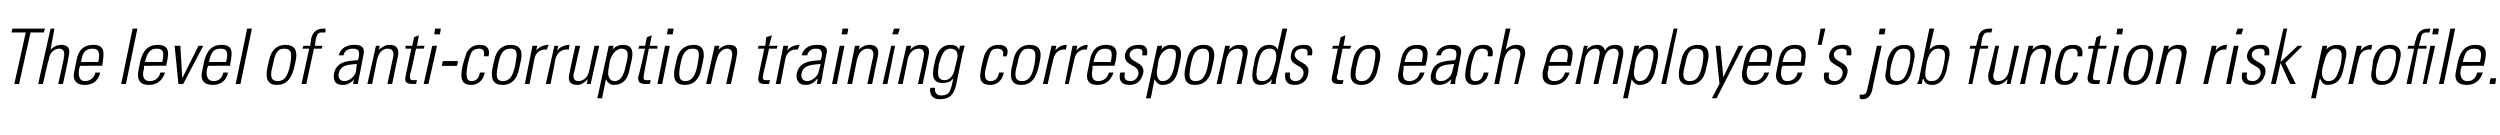
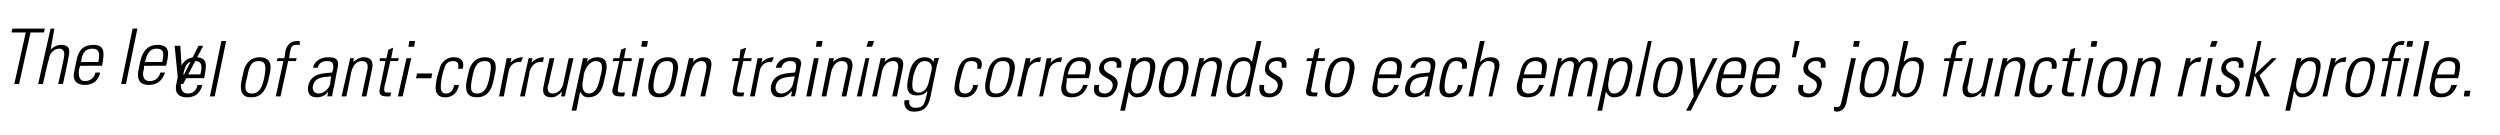
<svg xmlns="http://www.w3.org/2000/svg" version="1.1" width="262px" height="14.2px" viewBox="0 -3 262 14.2" style="top:-3px">
  <desc>The level of anti corruption training corresponds to each employee's job function risk profile.</desc>
  <defs />
  <g id="Polygon91579">
-     <path d="m2.7.4l-1.5 0l.1-.4l3.4 0l-.1.4l-1.4 0l-1.2 5.4l-.5 0l1.2-5.4zm1.3 5.4l1.3-5.8l.4 0l-.4 2.2c0 0-.01.05 0 0c.3-.3.7-.5 1.1-.5c1 0 .9.7.8 1.2c.02.04-.6 2.9-.6 2.9l-.5 0c0 0 .64-2.83.6-2.8c.1-.5 0-.9-.5-.9c-.4 0-1 .3-1.1 1.2c-.04-.04-.6 2.5-.6 2.5l-.5 0zm4.4-1.9c0 0-.09.28-.1.3c-.1.5-.1 1.3.6 1.3c.6 0 1-.4 1.1-.9c0 0 .5 0 .5 0c-.2.9-.8 1.3-1.6 1.3c-.7 0-1.4-.3-1.1-1.5c0 0 .2-1 .2-1c.2-1.2.8-1.7 1.8-1.7c1.3 0 1.1 1 .9 2.2c-.02-.03-2.3 0-2.3 0zm1.9-.4c.2-.9.1-1.4-.6-1.4c-.8 0-1.1.5-1.2 1.4c0 0 1.8 0 1.8 0zm2.4 2.3l1.2-5.8l.5 0l-1.2 5.8l-.5 0zm2.4-1.9c0 0-.04.28 0 .3c-.2.5-.2 1.3.6 1.3c.6 0 1-.4 1.1-.9c0 0 .5 0 .5 0c-.3.9-.9 1.3-1.7 1.3c-.7 0-1.3-.3-1.1-1.5c0 0 .2-1 .2-1c.3-1.2.9-1.7 1.8-1.7c1.4 0 1.2 1 .9 2.2c.03-.03-2.3 0-2.3 0zm1.9-.4c.2-.9.2-1.4-.6-1.4c-.7 0-1 .5-1.2 1.4c0 0 1.8 0 1.8 0zm2.1 1.7l0 0l1.7-3.4l.5 0l-2.1 4l-.5 0l-.4-4l.6 0l.2 3.4zm2.7-1.3c0 0-.08.28-.1.3c-.1.5-.1 1.3.7 1.3c.6 0 .9-.4 1-.9c0 0 .5 0 .5 0c-.2.9-.8 1.3-1.6 1.3c-.7 0-1.4-.3-1.1-1.5c0 0 .2-1 .2-1c.3-1.2.9-1.7 1.8-1.7c1.4 0 1.1 1 .9 2.2c-.01-.03-2.3 0-2.3 0zm1.9-.4c.2-.9.2-1.4-.6-1.4c-.8 0-1 .5-1.2 1.4c0 0 1.8 0 1.8 0zm1 2.3l1.2-5.8l.5 0l-1.2 5.8l-.5 0zm3.3-1.6c0 0 .2-.9.2-.9c.2-1 .8-1.6 1.7-1.6c1 0 1.3.6 1.1 1.6c0 0-.2.9-.2.9c-.3 1.1-.8 1.7-1.8 1.7c-.9 0-1.2-.6-1-1.7zm.6-.4c-.3 1-.3 1.7.5 1.7c.8 0 1.1-.7 1.3-1.7c.2-1.1.2-1.7-.6-1.7c-.8 0-1 .6-1.2 1.7zm3.8-1.7l-.7 0l.1-.3l.7 0c0 0 .12-.73.1-.7c.1-.4.3-1.1 1.3-1.1c.1 0 .1 0 .2 0c.04.02 0 .4 0 .4c0 0-.4.02-.4 0c-.5 0-.5.4-.6.7c0-.04-.1.7-.1.7l.8 0l-.1.3l-.8 0l-.8 3.7l-.5 0l.8-3.7zm5 1.6c-.7.1-1.7 0-1.9 1c-.1.4.1.8.6.8c.5 0 1.1-.5 1.2-1c0 0 .1-.8.1-.8zm-.3 1.6c0 0 .03 0 0 0c-.3.4-.7.6-1.2.6c-.8 0-1-.5-.9-1.2c.3-1.4 1.7-1.3 2.5-1.4c0 0 .1-.3.1-.3c.1-.6 0-.9-.6-.9c-.5 0-.9.2-1 .7c0 0-.5 0-.5 0c.2-.8.9-1.1 1.6-1.1c.4 0 1.2 0 1 1c0 0-.4 2.1-.4 2.1c-.1.3-.1.5-.2 1c.03-.01-.5 0-.5 0l.1-.5zm1.9.5l-.5 0l.9-4l.4 0l-.1.4c0 0 .05.05 0 0c.4-.3.7-.5 1.1-.5c1 0 1 .7.9 1.2c-.02.04-.6 2.9-.6 2.9l-.5 0c0 0 .6-2.83.6-2.8c.1-.5 0-.9-.6-.9c-.4 0-.9.3-1.1 1.2c.02-.04-.5 2.5-.5 2.5zm3.5-3.7l0-.3l.7 0l.2-.9l.5-.2l-.2 1.1l.8 0l-.1.3l-.8 0c0 0-.56 2.63-.6 2.6c-.1.6 0 .7.3.7c.2 0 .3 0 .4 0c0 0-.1.4-.1.4c-.1 0-.3 0-.4 0c-.7 0-.8-.3-.7-.8c0 .02.6-2.9.6-2.9l-.6 0zm1.9 3.7l.9-4l.5 0l-.9 4l-.5 0zm1.1-5.2l.1-.6l.6 0l-.1.6l-.6 0zm.8 3.3l.1-.5l1.6 0l-.1.5l-1.6 0zm4.4-1c.1-.5 0-.8-.5-.8c-.3 0-.6.1-.8.4c-.1.2-.3.8-.4 1.3c-.1.7-.3 1.7.4 1.7c.6 0 .8-.4.9-.9c0 0 .5 0 .5 0c-.2 1.1-1 1.3-1.4 1.3c-1.3 0-1.1-1.1-.9-2.1c.1-.4.3-1 .4-1.3c.4-.6.8-.8 1.4-.8c.7 0 1.1.4.9 1.2c0 0-.5 0-.5 0zm.9 1.3c0 0 .2-.9.2-.9c.2-1 .8-1.6 1.7-1.6c1 0 1.3.6 1.1 1.6c0 0-.2.9-.2.9c-.2 1.1-.8 1.7-1.7 1.7c-1 0-1.3-.6-1.1-1.7zm.6-.4c-.2 1-.3 1.7.5 1.7c.8 0 1.1-.7 1.3-1.7c.2-1.1.3-1.7-.5-1.7c-.8 0-1.1.6-1.3 1.7zm4-1.5c0 0 .01 0 0 0c.3-.4.8-.6 1.3-.6c0 0-.2.5-.2.5c-.6-.1-1.2.3-1.3 1c0-.01-.5 2.6-.5 2.6l-.5 0l.8-4l.5 0l-.1.5zm2.2 0c0 0 .04 0 0 0c.3-.4.8-.6 1.3-.6c0 0-.1.5-.1.5c-.7-.1-1.2.3-1.4 1c.03-.01-.5 2.6-.5 2.6l-.5 0l.9-4l.4 0l-.1.5zm4.4-.5l-.9 4l-.4 0l.1-.5c0 0 0 .04 0 0c-.4.4-.7.6-1.1.6c-.9 0-1-.6-.8-1.3c-.03.01.6-2.8.6-2.8l.5 0c0 0-.63 2.73-.6 2.7c-.1.1-.3 1 .4 1c.7 0 1-.6 1.1-.9c.01 0 .6-2.8.6-2.8l.5 0zm1 2.3c-.2.9.1 1.4.6 1.4c.7 0 1-.7 1.2-1.7c.3-1.1.3-1.7-.5-1.7c-.3 0-.9.3-1.2 1.3c0 0-.1.7-.1.7zm.4-1.9c0 0 0 .03 0 0c.3-.4.8-.5 1.1-.5c1.2 0 1 1.1.9 1.6c0 0-.2.9-.2.9c-.2 1.1-.7 1.7-1.7 1.7c-.3 0-.6-.2-.8-.6c.05.04 0 0 0 0l-.4 2l-.5 0l1.2-5.5l.5 0l-.1.4zm2.7-.1l.1-.3l.6 0l.2-.9l.5-.2l-.2 1.1l.8 0l0 .3l-.9 0c0 0-.52 2.63-.5 2.6c-.1.6-.1.7.3.7c.1 0 .3 0 .4 0c0 0-.1.4-.1.4c-.2 0-.3 0-.5 0c-.6 0-.8-.3-.7-.8c.04.02.7-2.9.7-2.9l-.7 0zm2 3.7l.8-4l.5 0l-.8 4l-.5 0zm1-5.2l.1-.6l.6 0l-.1.6l-.6 0zm.8 3.6c0 0 .2-.9.2-.9c.2-1 .8-1.6 1.8-1.6c.9 0 1.2.6 1 1.6c0 0-.2.9-.2.9c-.2 1.1-.8 1.7-1.7 1.7c-1 0-1.3-.6-1.1-1.7zm.6-.4c-.2 1-.2 1.7.5 1.7c.8 0 1.1-.7 1.3-1.7c.2-1.1.3-1.7-.5-1.7c-.8 0-1.1.6-1.3 1.7zm3.2 2l-.5 0l.9-4l.5 0l-.1.4c0 0-.01.05 0 0c.3-.3.7-.5 1.1-.5c1 0 .9.7.8 1.2c.03.04-.6 2.9-.6 2.9l-.5 0c0 0 .64-2.83.6-2.8c.1-.5 0-.9-.5-.9c-.4 0-.9.3-1.1 1.2c-.04-.04-.6 2.5-.6 2.5zm4.9-3.7l.1-.3l.7 0l.1-.9l.6-.2l-.3 1.1l.9 0l-.1.3l-.8 0c0 0-.59 2.63-.6 2.6c-.1.6-.1.7.3.7c.2 0 .3 0 .4 0c0 0-.1.4-.1.4c-.1 0-.3 0-.5 0c-.6 0-.7-.3-.6-.8c-.03.02.6-2.9.6-2.9l-.7 0zm3.1.2c0 0 .01 0 0 0c.3-.4.8-.6 1.3-.6c0 0-.2.5-.2.5c-.6-.1-1.2.3-1.3 1c0-.01-.5 2.6-.5 2.6l-.5 0l.8-4l.5 0l-.1.5zm3.5 1.4c-.7.1-1.8 0-2 1c-.1.4.1.8.6.8c.5 0 1.1-.5 1.2-1c0 0 .2-.8.2-.8zm-.3 1.6c0 0-.06 0-.1 0c-.3.4-.7.6-1.2.6c-.7 0-1-.5-.9-1.2c.3-1.4 1.7-1.3 2.5-1.4c0 0 .1-.3.1-.3c.1-.6 0-.9-.6-.9c-.4 0-.8.2-.9.7c0 0-.6 0-.6 0c.2-.8.9-1.1 1.6-1.1c.4 0 1.3 0 1 1c0 0-.4 2.1-.4 2.1c0 .3-.1.5-.2 1c.05-.01-.4 0-.4 0l.1-.5zm1.5.5l.8-4l.5 0l-.8 4l-.5 0zm1-5.2l.1-.6l.6 0l-.1.6l-.6 0zm1.1 5.2l-.5 0l.8-4l.5 0l-.1.4c0 0 .04.05 0 0c.3-.3.7-.5 1.1-.5c1 0 1 .7.9 1.2c-.02.04-.6 2.9-.6 2.9l-.5 0c0 0 .59-2.83.6-2.8c.1-.5 0-.9-.6-.9c-.4 0-.9.3-1.1 1.2c.01-.04-.5 2.5-.5 2.5zm3.2 0l.9-4l.4 0l-.8 4l-.5 0zm1-5.2l.2-.6l.6 0l-.2.6l-.6 0zm1.1 5.2l-.5 0l.9-4l.5 0l-.1.4c0 0-.03.05 0 0c.3-.3.6-.5 1.1-.5c1 0 .9.7.8 1.2c0 .04-.6 2.9-.6 2.9l-.5 0c0 0 .62-2.83.6-2.8c.1-.5 0-.9-.5-.9c-.5 0-1 .3-1.2 1.2c.04-.04-.5 2.5-.5 2.5zm3.8-2.1c-.1.8-.3 1.7.6 1.7c.4 0 .7-.3.8-.5c.2-.3.2-.5.5-1.7c.2-.8-.2-1.1-.7-1.1c-.8 0-1 1-1.2 1.6zm2.2-1.9c0 0 .52-.05.5 0c-.1.3-.1.5-.2.7c0 0-.7 3.4-.7 3.4c-.2.9-.6 1.5-1.7 1.5c-1 0-1.1-.8-1-1.2c0 0 .5 0 .5 0c-.1.5.2.8.6.8c1 0 1-.5 1.3-1.7c0 0-.1 0-.1 0c-.2.3-.6.4-1 .4c-1.2 0-1.1-1-.9-1.9c.2-.9.2-.9.4-1.3c.1-.2.5-.8 1.3-.8c.5 0 .8.2.9.5c.02.04 0 .1 0 .1l.1-.5zm4.5 1.1c.1-.5 0-.8-.6-.8c-.3 0-.6.1-.7.4c-.1.2-.3.8-.4 1.3c-.2.7-.4 1.7.4 1.7c.6 0 .8-.4.9-.9c0 0 .5 0 .5 0c-.2 1.1-1 1.3-1.4 1.3c-1.4 0-1.1-1.1-.9-2.1c.1-.4.2-1 .4-1.3c.3-.6.8-.8 1.4-.8c.7 0 1.1.4.8 1.2c0 0-.4 0-.4 0zm.9 1.3c0 0 .2-.9.2-.9c.2-1 .8-1.6 1.7-1.6c1 0 1.3.6 1.1 1.6c0 0-.2.9-.2.9c-.3 1.1-.8 1.7-1.8 1.7c-.9 0-1.2-.6-1-1.7zm.6-.4c-.3 1-.3 1.7.5 1.7c.8 0 1.1-.7 1.3-1.7c.2-1.1.2-1.7-.6-1.7c-.8 0-1 .6-1.2 1.7zm4-1.5c0 0-.02 0 0 0c.3-.4.7-.6 1.2-.6c0 0-.1.5-.1.5c-.6-.1-1.2.3-1.3 1c-.03-.01-.6 2.6-.6 2.6l-.5 0l.9-4l.5 0l-.1.5zm2.2 0c0 0 0 0 0 0c.3-.4.8-.6 1.2-.6c0 0-.1.5-.1.5c-.6-.1-1.2.3-1.3 1c0-.01-.6 2.6-.6 2.6l-.4 0l.8-4l.5 0l-.1.5zm1.7 1.6c0 0-.02.28 0 .3c-.1.5-.2 1.3.6 1.3c.6 0 1-.4 1.1-.9c0 0 .5 0 .5 0c-.3.9-.9 1.3-1.7 1.3c-.7 0-1.3-.3-1-1.5c0 0 .2-1 .2-1c.2-1.2.8-1.7 1.7-1.7c1.4 0 1.2 1 .9 2.2c.04-.03-2.3 0-2.3 0zm1.9-.4c.2-.9.2-1.4-.6-1.4c-.7 0-1 .5-1.2 1.4c0 0 1.8 0 1.8 0zm2 2.4c-.9 0-1.2-.5-1-1.3c0 0 .5 0 .5 0c-.1.5-.1.9.6.9c.4 0 .7-.3.8-.7c.2-1.1-1.6-.8-1.4-2.1c.2-.8.8-1 1.5-1c.8 0 .9.5.8 1.1c0 0-.5 0-.5 0c.1-.5 0-.7-.5-.7c-.4 0-.7.2-.8.5c-.2 1 1.7.8 1.4 2.1c-.2.8-.7 1.2-1.4 1.2zm2.9-1.8c-.2.9.1 1.4.5 1.4c.8 0 1.1-.7 1.3-1.7c.2-1.1.3-1.7-.5-1.7c-.3 0-1 .3-1.2 1.3c0 0-.1.7-.1.7zm.4-1.9c0 0-.02.03 0 0c.3-.4.7-.5 1.1-.5c1.2 0 1 1.1.9 1.6c0 0-.2.9-.2.9c-.2 1.1-.7 1.7-1.7 1.7c-.3 0-.6-.2-.8-.6c.03.04 0 0 0 0l-.4 2l-.5 0l1.2-5.5l.5 0l-.1.4zm2.5 2c0 0 .2-.9.2-.9c.2-1 .8-1.6 1.7-1.6c1 0 1.3.6 1.1 1.6c0 0-.2.9-.2.9c-.2 1.1-.8 1.7-1.8 1.7c-.9 0-1.2-.6-1-1.7zm.6-.4c-.2 1-.3 1.7.5 1.7c.8 0 1.1-.7 1.3-1.7c.2-1.1.2-1.7-.5-1.7c-.8 0-1.1.6-1.3 1.7zm3.2 2l-.5 0l.9-4l.5 0l-.1.4c0 0-.03.05 0 0c.3-.3.6-.5 1.1-.5c1 0 .9.7.8 1.2c.01.04-.6 2.9-.6 2.9l-.5 0c0 0 .62-2.83.6-2.8c.1-.5 0-.9-.5-.9c-.5 0-1 .3-1.2 1.2c.04-.04-.5 2.5-.5 2.5zm5.5-1.7c0 0 .2-.7.2-.7c0-.2.3-1.3-.6-1.3c-.9 0-1.1.7-1.3 1.7c-.3 1.5 0 1.7.5 1.7c.5 0 1-.4 1.2-1.4zm-.2 1.2c0 0-.02-.01 0 0c-.3.4-.7.6-1.2.6c-1.1 0-.9-1.2-.7-2.1c.1-.8.4-2.1 1.6-2.1c.4 0 .7.1.9.5c.02-.05 0 0 0 0l.5-2.2l.5 0c0 0-1.1 4.99-1.1 5c-.1.4-.1.7-.1.8c-.02-.01-.5 0-.5 0l.1-.5zm2.4.6c-.9 0-1.1-.5-1-1.3c0 0 .5 0 .5 0c-.1.5 0 .9.6.9c.4 0 .7-.3.8-.7c.2-1.1-1.6-.8-1.3-2.1c.1-.8.7-1 1.4-1c.8 0 .9.5.8 1.1c0 0-.5 0-.5 0c.1-.5 0-.7-.5-.7c-.4 0-.7.2-.8.5c-.2 1 1.7.8 1.4 2.1c-.1.8-.7 1.2-1.4 1.2zm3.9-3.8l.1-.3l.6 0l.2-.9l.5-.2l-.2 1.1l.8 0l-.1.3l-.8 0c0 0-.55 2.63-.5 2.6c-.2.6-.1.7.3.7c.1 0 .2 0 .3 0c0 0-.1.4-.1.4c-.1 0-.3 0-.4 0c-.7 0-.8-.3-.7-.8c.01.02.6-2.9.6-2.9l-.6 0zm2 2.1c0 0 .2-.9.2-.9c.2-1 .8-1.6 1.7-1.6c1 0 1.3.6 1.1 1.6c0 0-.2.9-.2.9c-.2 1.1-.8 1.7-1.7 1.7c-1 0-1.3-.6-1.1-1.7zm.6-.4c-.2 1-.3 1.7.5 1.7c.8 0 1.1-.7 1.3-1.7c.2-1.1.3-1.7-.5-1.7c-.8 0-1.1.6-1.3 1.7zm4.9.1c0 0-.02.28 0 .3c-.1.5-.2 1.3.6 1.3c.6 0 1-.4 1.1-.9c0 0 .5 0 .5 0c-.3.9-.9 1.3-1.7 1.3c-.7 0-1.3-.3-1-1.5c0 0 .2-1 .2-1c.2-1.2.8-1.7 1.7-1.7c1.4 0 1.2 1 .9 2.2c.04-.03-2.3 0-2.3 0zm1.9-.4c.2-.9.2-1.4-.6-1.4c-.7 0-1 .5-1.2 1.4c0 0 1.8 0 1.8 0zm3.4.2c-.7.1-1.7 0-1.9 1c-.1.4 0 .8.5.8c.6 0 1.1-.5 1.2-1c0 0 .2-.8.2-.8zm-.3 1.6c0 0-.01 0 0 0c-.4.4-.8.6-1.3.6c-.7 0-1-.5-.8-1.2c.3-1.4 1.7-1.3 2.5-1.4c0 0 .1-.3.1-.3c.1-.6 0-.9-.7-.9c-.4 0-.8.2-.9.7c0 0-.5 0-.5 0c.2-.8.9-1.1 1.6-1.1c.4 0 1.2 0 1 1c0 0-.4 2.1-.4 2.1c-.1.3-.2.5-.2 1c-.01-.01-.5 0-.5 0l.1-.5zm3.8-2.4c.1-.5 0-.8-.6-.8c-.3 0-.5.1-.7.4c-.1.2-.3.8-.4 1.3c-.1.7-.3 1.7.4 1.7c.6 0 .8-.4.9-.9c0 0 .5 0 .5 0c-.2 1.1-1 1.3-1.4 1.3c-1.3 0-1.1-1.1-.9-2.1c.1-.4.2-1 .4-1.3c.3-.6.8-.8 1.4-.8c.7 0 1.1.4.9 1.2c0 0-.5 0-.5 0zm.7 2.9l1.2-5.8l.5 0l-.5 2.2c0 0 .02.05 0 0c.3-.3.7-.5 1.1-.5c1 0 1 .7.9 1.2c-.04.04-.7 2.9-.7 2.9l-.4 0c0 0 .57-2.83.6-2.8c.1-.5 0-.9-.6-.9c-.4 0-.9.3-1.1 1.2c-.01-.04-.5 2.5-.5 2.5l-.5 0zm5.7-1.9c0 0-.04.28 0 .3c-.2.5-.2 1.3.6 1.3c.6 0 1-.4 1.1-.9c0 0 .5 0 .5 0c-.3.9-.9 1.3-1.7 1.3c-.7 0-1.3-.3-1.1-1.5c0 0 .3-1 .3-1c.2-1.2.8-1.7 1.7-1.7c1.4 0 1.2 1 .9 2.2c.03-.03-2.3 0-2.3 0zm1.9-.4c.2-.9.2-1.4-.6-1.4c-.7 0-1 .5-1.2 1.4c0 0 1.8 0 1.8 0zm1.4 2.3l-.5 0l.9-4l.4 0l-.1.4c0 0-.01.05 0 0c.3-.3.6-.5 1.1-.5c.4 0 .7.2.8.6c.2-.4.6-.6 1.1-.6c.7 0 .9.4.8 1.1c0-.02-.6 3-.6 3l-.5 0c0 0 .59-2.9.6-2.9c.1-.4 0-.8-.5-.8c-.6 0-.9.6-1 1.1c-.04-.01-.6 2.6-.6 2.6l-.5 0c0 0 .65-2.9.6-2.9c.1-.4.1-.8-.4-.8c-.6 0-1 .6-1.1 1.1c.02-.01-.5 2.6-.5 2.6zm5.7-1.7c-.2.9.1 1.4.5 1.4c.8 0 1.1-.7 1.3-1.7c.3-1.1.3-1.7-.5-1.7c-.3 0-1 .3-1.2 1.3c0 0-.1.7-.1.7zm.4-1.9c0 0-.01.03 0 0c.3-.4.8-.5 1.1-.5c1.2 0 1 1.1.9 1.6c0 0-.2.9-.2.9c-.2 1.1-.7 1.7-1.7 1.7c-.3 0-.6-.2-.8-.6c.04.04 0 0 0 0l-.4 2l-.5 0l1.2-5.5l.5 0l-.1.4zm2.4 3.6l1.3-5.8l.4 0l-1.2 5.8l-.5 0zm1.9-1.6c0 0 .2-.9.2-.9c.2-1 .8-1.6 1.7-1.6c1 0 1.3.6 1.1 1.6c0 0-.2.9-.2.9c-.2 1.1-.8 1.7-1.8 1.7c-.9 0-1.2-.6-1-1.7zm.6-.4c-.3 1-.3 1.7.5 1.7c.8 0 1.1-.7 1.3-1.7c.2-1.1.2-1.7-.6-1.7c-.8 0-1 .6-1.2 1.7zm3.6 2l-.4-4l.5 0l.3 3.3l0 0l1.6-3.3l.5 0l-2.8 5.5l-.5 0l.8-1.5zm3-1.9c0 0-.06.28-.1.3c-.1.5-.1 1.3.7 1.3c.6 0 1-.4 1.1-.9c0 0 .5 0 .5 0c-.3.9-.9 1.3-1.7 1.3c-.7 0-1.3-.3-1.1-1.5c0 0 .2-1 .2-1c.3-1.2.9-1.7 1.8-1.7c1.4 0 1.2 1 .9 2.2c.01-.03-2.3 0-2.3 0zm1.9-.4c.2-.9.2-1.4-.6-1.4c-.8 0-1 .5-1.2 1.4c0 0 1.8 0 1.8 0zm1.7.4c0 0-.1.28-.1.3c-.1.5-.1 1.3.6 1.3c.6 0 1-.4 1.1-.9c0 0 .5 0 .5 0c-.2.9-.8 1.3-1.7 1.3c-.6 0-1.3-.3-1-1.5c0 0 .2-1 .2-1c.2-1.2.8-1.7 1.7-1.7c1.4 0 1.2 1 1 2.2c-.04-.03-2.3 0-2.3 0zm1.9-.4c.2-.9.1-1.4-.6-1.4c-.8 0-1.1.5-1.3 1.4c0 0 1.9 0 1.9 0zm2.1-3.5l.5 0l-.4 1.7l-.4 0l.3-1.7zm1.4 5.9c-.9 0-1.2-.5-1-1.3c0 0 .5 0 .5 0c-.1.5-.1.9.6.9c.4 0 .7-.3.8-.7c.2-1.1-1.6-.8-1.4-2.1c.2-.8.8-1 1.5-1c.8 0 .9.5.8 1.1c0 0-.5 0-.5 0c.1-.5 0-.7-.5-.7c-.4 0-.7.2-.8.5c-.2 1 1.7.8 1.4 2.1c-.2.8-.7 1.2-1.4 1.2zm5-4.1c0 0-1.04 4.74-1 4.7c-.1.3-.3.9-1 .9c-.2 0-.3-.1-.3-.1c0 0 0-.4 0-.4c.6.1.7-.1.8-.6c.03-.03 1-4.5 1-4.5l.5 0zm-.3-1.2l.1-.6l.6 0l-.1.6l-.6 0zm.8 3.6c0 0 .1-.9.1-.9c.3-1 .8-1.6 1.8-1.6c.9 0 1.2.6 1 1.6c0 0-.2.9-.2.9c-.2 1.1-.8 1.7-1.7 1.7c-1 0-1.3-.6-1-1.7zm.5-.4c-.2 1-.2 1.7.6 1.7c.8 0 1-.7 1.3-1.7c.2-1.1.2-1.7-.6-1.7c-.8 0-1 .6-1.3 1.7zm4.2 1.7c.9 0 1.1-.8 1.3-1.7c.2-1 .3-1.7-.6-1.7c-.8 0-1.1 1-1.2 1.6c-.1.7-.4 1.8.5 1.8zm-1.5.3c.1-.1.1-.3.2-.4c-.02-.01 1.1-5.4 1.1-5.4l.5 0l-.5 2.2c0 0 .04.02 0 0c.4-.4.7-.5 1.2-.5c1.3 0 .9 1.3.7 2.1c-.1.9-.5 2.1-1.6 2.1c-.5 0-.8-.2-.9-.6c-.04 0-.1 0-.1 0l-.1.5c0 0-.46-.01-.5 0zm6.1-3.7l-.6 0l.1-.3l.6 0c0 0 .16-.73.2-.7c0-.4.2-1.1 1.2-1.1c.1 0 .2 0 .3 0c-.02.02-.1.4-.1.4c0 0-.35.02-.4 0c-.4 0-.5.4-.6.7c.05-.04-.1.7-.1.7l.8 0l-.1.3l-.8 0l-.8 3.7l-.4 0l.7-3.7zm4.6-.3l-.9 4l-.4 0l.1-.5c0 0-.02.04 0 0c-.4.4-.7.6-1.2.6c-.8 0-.9-.6-.8-1.3c.05.01.7-2.8.7-2.8l.4 0c0 0-.55 2.73-.5 2.7c-.1.1-.3 1 .4 1c.7 0 1-.6 1.1-.9c-.01 0 .6-2.8.6-2.8l.5 0zm.6 4l-.5 0l.9-4l.5 0l-.1.4c0 0-.03.05 0 0c.3-.3.6-.5 1.1-.5c1 0 .9.7.8 1.2c0 .04-.6 2.9-.6 2.9l-.5 0c0 0 .62-2.83.6-2.8c.1-.5 0-.9-.5-.9c-.5 0-1 .3-1.2 1.2c.04-.04-.5 2.5-.5 2.5zm5.5-2.9c.1-.5 0-.8-.5-.8c-.3 0-.6.1-.8.4c-.1.2-.3.8-.4 1.3c-.1.7-.3 1.7.4 1.7c.6 0 .8-.4.9-.9c0 0 .5 0 .5 0c-.2 1.1-1 1.3-1.4 1.3c-1.3 0-1.1-1.1-.9-2.1c.1-.4.3-1 .4-1.3c.3-.6.8-.8 1.4-.8c.7 0 1.1.4.9 1.2c0 0-.5 0-.5 0zm1.1-.8l.1-.3l.6 0l.2-.9l.5-.2l-.2 1.1l.8 0l-.1.3l-.8 0c0 0-.52 2.63-.5 2.6c-.1.6-.1.7.3.7c.1 0 .3 0 .4 0c0 0-.1.4-.1.4c-.2 0-.3 0-.5 0c-.6 0-.8-.3-.7-.8c.03.02.6-2.9.6-2.9l-.6 0zm2 3.7l.8-4l.5 0l-.9 4l-.4 0zm1-5.2l.1-.6l.6 0l-.1.6l-.6 0zm.8 3.6c0 0 .2-.9.2-.9c.2-1 .8-1.6 1.7-1.6c1 0 1.3.6 1.1 1.6c0 0-.2.9-.2.9c-.2 1.1-.8 1.7-1.7 1.7c-1 0-1.3-.6-1.1-1.7zm.6-.4c-.2 1-.3 1.7.5 1.7c.8 0 1.1-.7 1.3-1.7c.2-1.1.3-1.7-.5-1.7c-.8 0-1.1.6-1.3 1.7zm3.2 2l-.5 0l.9-4l.5 0l-.1.4c0 0-.01.05 0 0c.3-.3.6-.5 1.1-.5c1 0 .9.7.8 1.2c.02.04-.6 2.9-.6 2.9l-.5 0c0 0 .63-2.83.6-2.8c.1-.5 0-.9-.5-.9c-.5 0-1 .3-1.1 1.2c-.05-.04-.6 2.5-.6 2.5zm5.8-3.5c0 0-.02 0 0 0c.3-.4.7-.6 1.2-.6c0 0-.1.5-.1.5c-.6-.1-1.2.3-1.3 1c-.03-.01-.6 2.6-.6 2.6l-.5 0l.9-4l.5 0l-.1.5zm1.1 3.5l.8-4l.5 0l-.8 4l-.5 0zm1-5.2l.2-.6l.6 0l-.2.6l-.6 0zm1.7 5.3c-.9 0-1.2-.5-1-1.3c0 0 .5 0 .5 0c-.1.5-.1.9.6.9c.4 0 .7-.3.8-.7c.2-1.1-1.6-.8-1.4-2.1c.2-.8.8-1 1.5-1c.8 0 .9.5.8 1.1c0 0-.5 0-.5 0c.1-.5 0-.7-.5-.7c-.4 0-.7.2-.8.5c-.2 1 1.7.8 1.4 2.1c-.2.8-.7 1.2-1.4 1.2zm3.3-5.9l.4 0l-.7 3.5l0 0l1.8-1.7l.5 0l-1.8 1.8l1.1 2.2l-.6 0l-1-2.2l0 0l-.5 2.2l-.5 0l1.3-5.8zm4.1 4.1c-.2.9.1 1.4.6 1.4c.8 0 1-.7 1.3-1.7c.2-1.1.2-1.7-.6-1.7c-.3 0-.9.3-1.1 1.3c0 0-.2.7-.2.7zm.4-1.9c0 0 .01.03 0 0c.3-.4.8-.5 1.1-.5c1.3 0 1 1.1.9 1.6c0 0-.2.9-.2.9c-.2 1.1-.7 1.7-1.7 1.7c-.3 0-.6-.2-.7-.6c-.04.04-.1 0-.1 0l-.4 2l-.5 0l1.2-5.5l.5 0l-.1.4zm3.6.1c0 0-.02 0 0 0c.3-.4.7-.6 1.2-.6c0 0-.1.5-.1.5c-.7-.1-1.2.3-1.3 1c-.03-.01-.6 2.6-.6 2.6l-.5 0l.9-4l.5 0l-.1.5zm1.2 1.9c0 0 .1-.9.1-.9c.3-1 .8-1.6 1.8-1.6c.9 0 1.3.6 1 1.6c0 0-.2.9-.2.9c-.2 1.1-.8 1.7-1.7 1.7c-.9 0-1.3-.6-1-1.7zm.5-.4c-.2 1-.2 1.7.6 1.7c.8 0 1-.7 1.3-1.7c.2-1.1.2-1.7-.6-1.7c-.8 0-1 .6-1.3 1.7zm4.8 2l.8-4l.5 0l-.9 4l-.4 0zm1-5.2l.1-.6l.6 0l-.1.6l-.6 0zm-1.9 1.5l-.7 0l.1-.3l.6 0c0 0 .19-.73.2-.7c.1-.4.3-1.1 1.3-1.1c0 0 .1 0 .2 0c.02.02-.1.4-.1.4c0 0-.32.02-.3 0c-.5 0-.6.4-.6.7c-.02-.04-.2.7-.2.7l.8 0l0 .3l-.9 0l-.7 3.7l-.5 0l.8-3.7zm2.6 3.7l1.2-5.8l.5 0l-1.2 5.8l-.5 0zm2.4-1.9c0 0-.07.28-.1.3c-.1.5-.1 1.3.7 1.3c.6 0 .9-.4 1-.9c0 0 .6 0 .6 0c-.3.9-.9 1.3-1.7 1.3c-.7 0-1.4-.3-1.1-1.5c0 0 .2-1 .2-1c.3-1.2.9-1.7 1.8-1.7c1.4 0 1.2 1 .9 2.2c0-.03-2.3 0-2.3 0zm1.9-.4c.2-.9.2-1.4-.6-1.4c-.8 0-1 .5-1.2 1.4c0 0 1.8 0 1.8 0zm1.1 1.7l.6 0l-.1.6l-.6 0l.1-.6z" stroke="none" fill="#000" />
+     <path d="m2.7.4l-1.5 0l.1-.4l3.4 0l-.1.4l-1.4 0l-1.2 5.4l-.5 0l1.2-5.4zm1.3 5.4l1.3-5.8l.4 0l-.4 2.2c0 0-.01.05 0 0c.3-.3.7-.5 1.1-.5c1 0 .9.7.8 1.2c.02.04-.6 2.9-.6 2.9l-.5 0c0 0 .64-2.83.6-2.8c.1-.5 0-.9-.5-.9c-.4 0-1 .3-1.1 1.2c-.04-.04-.6 2.5-.6 2.5l-.5 0zm4.4-1.9c0 0-.09.28-.1.3c-.1.5-.1 1.3.6 1.3c.6 0 1-.4 1.1-.9c0 0 .5 0 .5 0c-.2.9-.8 1.3-1.6 1.3c-.7 0-1.4-.3-1.1-1.5c0 0 .2-1 .2-1c.2-1.2.8-1.7 1.8-1.7c1.3 0 1.1 1 .9 2.2c-.02-.03-2.3 0-2.3 0zm1.9-.4c.2-.9.1-1.4-.6-1.4c-.8 0-1.1.5-1.2 1.4c0 0 1.8 0 1.8 0zm2.4 2.3l1.2-5.8l.5 0l-1.2 5.8l-.5 0zm2.4-1.9c0 0-.04.28 0 .3c-.2.5-.2 1.3.6 1.3c.6 0 1-.4 1.1-.9c0 0 .5 0 .5 0c-.3.9-.9 1.3-1.7 1.3c-.7 0-1.3-.3-1.1-1.5c0 0 .2-1 .2-1c.3-1.2.9-1.7 1.8-1.7c1.4 0 1.2 1 .9 2.2c.03-.03-2.3 0-2.3 0zm1.9-.4c.2-.9.2-1.4-.6-1.4c-.7 0-1 .5-1.2 1.4c0 0 1.8 0 1.8 0zm2.1 1.7l0 0l1.7-3.4l.5 0l-2.1 4l-.5 0l-.4-4l.6 0l.2 3.4zc0 0-.08.28-.1.3c-.1.5-.1 1.3.7 1.3c.6 0 .9-.4 1-.9c0 0 .5 0 .5 0c-.2.9-.8 1.3-1.6 1.3c-.7 0-1.4-.3-1.1-1.5c0 0 .2-1 .2-1c.3-1.2.9-1.7 1.8-1.7c1.4 0 1.1 1 .9 2.2c-.01-.03-2.3 0-2.3 0zm1.9-.4c.2-.9.2-1.4-.6-1.4c-.8 0-1 .5-1.2 1.4c0 0 1.8 0 1.8 0zm1 2.3l1.2-5.8l.5 0l-1.2 5.8l-.5 0zm3.3-1.6c0 0 .2-.9.2-.9c.2-1 .8-1.6 1.7-1.6c1 0 1.3.6 1.1 1.6c0 0-.2.9-.2.9c-.3 1.1-.8 1.7-1.8 1.7c-.9 0-1.2-.6-1-1.7zm.6-.4c-.3 1-.3 1.7.5 1.7c.8 0 1.1-.7 1.3-1.7c.2-1.1.2-1.7-.6-1.7c-.8 0-1 .6-1.2 1.7zm3.8-1.7l-.7 0l.1-.3l.7 0c0 0 .12-.73.1-.7c.1-.4.3-1.1 1.3-1.1c.1 0 .1 0 .2 0c.04.02 0 .4 0 .4c0 0-.4.02-.4 0c-.5 0-.5.4-.6.7c0-.04-.1.7-.1.7l.8 0l-.1.3l-.8 0l-.8 3.7l-.5 0l.8-3.7zm5 1.6c-.7.1-1.7 0-1.9 1c-.1.4.1.8.6.8c.5 0 1.1-.5 1.2-1c0 0 .1-.8.1-.8zm-.3 1.6c0 0 .03 0 0 0c-.3.4-.7.6-1.2.6c-.8 0-1-.5-.9-1.2c.3-1.4 1.7-1.3 2.5-1.4c0 0 .1-.3.1-.3c.1-.6 0-.9-.6-.9c-.5 0-.9.2-1 .7c0 0-.5 0-.5 0c.2-.8.9-1.1 1.6-1.1c.4 0 1.2 0 1 1c0 0-.4 2.1-.4 2.1c-.1.3-.1.5-.2 1c.03-.01-.5 0-.5 0l.1-.5zm1.9.5l-.5 0l.9-4l.4 0l-.1.4c0 0 .05.05 0 0c.4-.3.7-.5 1.1-.5c1 0 1 .7.9 1.2c-.02.04-.6 2.9-.6 2.9l-.5 0c0 0 .6-2.83.6-2.8c.1-.5 0-.9-.6-.9c-.4 0-.9.3-1.1 1.2c.02-.04-.5 2.5-.5 2.5zm3.5-3.7l0-.3l.7 0l.2-.9l.5-.2l-.2 1.1l.8 0l-.1.3l-.8 0c0 0-.56 2.63-.6 2.6c-.1.6 0 .7.3.7c.2 0 .3 0 .4 0c0 0-.1.4-.1.4c-.1 0-.3 0-.4 0c-.7 0-.8-.3-.7-.8c0 .02.6-2.9.6-2.9l-.6 0zm1.9 3.7l.9-4l.5 0l-.9 4l-.5 0zm1.1-5.2l.1-.6l.6 0l-.1.6l-.6 0zm.8 3.3l.1-.5l1.6 0l-.1.5l-1.6 0zm4.4-1c.1-.5 0-.8-.5-.8c-.3 0-.6.1-.8.4c-.1.2-.3.8-.4 1.3c-.1.7-.3 1.7.4 1.7c.6 0 .8-.4.9-.9c0 0 .5 0 .5 0c-.2 1.1-1 1.3-1.4 1.3c-1.3 0-1.1-1.1-.9-2.1c.1-.4.3-1 .4-1.3c.4-.6.8-.8 1.4-.8c.7 0 1.1.4.9 1.2c0 0-.5 0-.5 0zm.9 1.3c0 0 .2-.9.2-.9c.2-1 .8-1.6 1.7-1.6c1 0 1.3.6 1.1 1.6c0 0-.2.9-.2.9c-.2 1.1-.8 1.7-1.7 1.7c-1 0-1.3-.6-1.1-1.7zm.6-.4c-.2 1-.3 1.7.5 1.7c.8 0 1.1-.7 1.3-1.7c.2-1.1.3-1.7-.5-1.7c-.8 0-1.1.6-1.3 1.7zm4-1.5c0 0 .01 0 0 0c.3-.4.8-.6 1.3-.6c0 0-.2.5-.2.5c-.6-.1-1.2.3-1.3 1c0-.01-.5 2.6-.5 2.6l-.5 0l.8-4l.5 0l-.1.5zm2.2 0c0 0 .04 0 0 0c.3-.4.8-.6 1.3-.6c0 0-.1.5-.1.5c-.7-.1-1.2.3-1.4 1c.03-.01-.5 2.6-.5 2.6l-.5 0l.9-4l.4 0l-.1.5zm4.4-.5l-.9 4l-.4 0l.1-.5c0 0 0 .04 0 0c-.4.4-.7.6-1.1.6c-.9 0-1-.6-.8-1.3c-.03.01.6-2.8.6-2.8l.5 0c0 0-.63 2.73-.6 2.7c-.1.1-.3 1 .4 1c.7 0 1-.6 1.1-.9c.01 0 .6-2.8.6-2.8l.5 0zm1 2.3c-.2.9.1 1.4.6 1.4c.7 0 1-.7 1.2-1.7c.3-1.1.3-1.7-.5-1.7c-.3 0-.9.3-1.2 1.3c0 0-.1.7-.1.7zm.4-1.9c0 0 0 .03 0 0c.3-.4.8-.5 1.1-.5c1.2 0 1 1.1.9 1.6c0 0-.2.9-.2.9c-.2 1.1-.7 1.7-1.7 1.7c-.3 0-.6-.2-.8-.6c.05.04 0 0 0 0l-.4 2l-.5 0l1.2-5.5l.5 0l-.1.4zm2.7-.1l.1-.3l.6 0l.2-.9l.5-.2l-.2 1.1l.8 0l0 .3l-.9 0c0 0-.52 2.63-.5 2.6c-.1.6-.1.7.3.7c.1 0 .3 0 .4 0c0 0-.1.4-.1.4c-.2 0-.3 0-.5 0c-.6 0-.8-.3-.7-.8c.04.02.7-2.9.7-2.9l-.7 0zm2 3.7l.8-4l.5 0l-.8 4l-.5 0zm1-5.2l.1-.6l.6 0l-.1.6l-.6 0zm.8 3.6c0 0 .2-.9.2-.9c.2-1 .8-1.6 1.8-1.6c.9 0 1.2.6 1 1.6c0 0-.2.9-.2.9c-.2 1.1-.8 1.7-1.7 1.7c-1 0-1.3-.6-1.1-1.7zm.6-.4c-.2 1-.2 1.7.5 1.7c.8 0 1.1-.7 1.3-1.7c.2-1.1.3-1.7-.5-1.7c-.8 0-1.1.6-1.3 1.7zm3.2 2l-.5 0l.9-4l.5 0l-.1.4c0 0-.01.05 0 0c.3-.3.7-.5 1.1-.5c1 0 .9.7.8 1.2c.03.04-.6 2.9-.6 2.9l-.5 0c0 0 .64-2.83.6-2.8c.1-.5 0-.9-.5-.9c-.4 0-.9.3-1.1 1.2c-.04-.04-.6 2.5-.6 2.5zm4.9-3.7l.1-.3l.7 0l.1-.9l.6-.2l-.3 1.1l.9 0l-.1.3l-.8 0c0 0-.59 2.63-.6 2.6c-.1.6-.1.7.3.7c.2 0 .3 0 .4 0c0 0-.1.4-.1.4c-.1 0-.3 0-.5 0c-.6 0-.7-.3-.6-.8c-.03.02.6-2.9.6-2.9l-.7 0zm3.1.2c0 0 .01 0 0 0c.3-.4.8-.6 1.3-.6c0 0-.2.5-.2.5c-.6-.1-1.2.3-1.3 1c0-.01-.5 2.6-.5 2.6l-.5 0l.8-4l.5 0l-.1.5zm3.5 1.4c-.7.1-1.8 0-2 1c-.1.4.1.8.6.8c.5 0 1.1-.5 1.2-1c0 0 .2-.8.2-.8zm-.3 1.6c0 0-.06 0-.1 0c-.3.4-.7.6-1.2.6c-.7 0-1-.5-.9-1.2c.3-1.4 1.7-1.3 2.5-1.4c0 0 .1-.3.1-.3c.1-.6 0-.9-.6-.9c-.4 0-.8.2-.9.7c0 0-.6 0-.6 0c.2-.8.9-1.1 1.6-1.1c.4 0 1.3 0 1 1c0 0-.4 2.1-.4 2.1c0 .3-.1.5-.2 1c.05-.01-.4 0-.4 0l.1-.5zm1.5.5l.8-4l.5 0l-.8 4l-.5 0zm1-5.2l.1-.6l.6 0l-.1.6l-.6 0zm1.1 5.2l-.5 0l.8-4l.5 0l-.1.4c0 0 .04.05 0 0c.3-.3.7-.5 1.1-.5c1 0 1 .7.9 1.2c-.02.04-.6 2.9-.6 2.9l-.5 0c0 0 .59-2.83.6-2.8c.1-.5 0-.9-.6-.9c-.4 0-.9.3-1.1 1.2c.01-.04-.5 2.5-.5 2.5zm3.2 0l.9-4l.4 0l-.8 4l-.5 0zm1-5.2l.2-.6l.6 0l-.2.6l-.6 0zm1.1 5.2l-.5 0l.9-4l.5 0l-.1.4c0 0-.03.05 0 0c.3-.3.6-.5 1.1-.5c1 0 .9.7.8 1.2c0 .04-.6 2.9-.6 2.9l-.5 0c0 0 .62-2.83.6-2.8c.1-.5 0-.9-.5-.9c-.5 0-1 .3-1.2 1.2c.04-.04-.5 2.5-.5 2.5zm3.8-2.1c-.1.8-.3 1.7.6 1.7c.4 0 .7-.3.8-.5c.2-.3.2-.5.5-1.7c.2-.8-.2-1.1-.7-1.1c-.8 0-1 1-1.2 1.6zm2.2-1.9c0 0 .52-.05.5 0c-.1.3-.1.5-.2.7c0 0-.7 3.4-.7 3.4c-.2.9-.6 1.5-1.7 1.5c-1 0-1.1-.8-1-1.2c0 0 .5 0 .5 0c-.1.5.2.8.6.8c1 0 1-.5 1.3-1.7c0 0-.1 0-.1 0c-.2.3-.6.4-1 .4c-1.2 0-1.1-1-.9-1.9c.2-.9.2-.9.4-1.3c.1-.2.5-.8 1.3-.8c.5 0 .8.2.9.5c.02.04 0 .1 0 .1l.1-.5zm4.5 1.1c.1-.5 0-.8-.6-.8c-.3 0-.6.1-.7.4c-.1.2-.3.8-.4 1.3c-.2.7-.4 1.7.4 1.7c.6 0 .8-.4.9-.9c0 0 .5 0 .5 0c-.2 1.1-1 1.3-1.4 1.3c-1.4 0-1.1-1.1-.9-2.1c.1-.4.2-1 .4-1.3c.3-.6.8-.8 1.4-.8c.7 0 1.1.4.8 1.2c0 0-.4 0-.4 0zm.9 1.3c0 0 .2-.9.2-.9c.2-1 .8-1.6 1.7-1.6c1 0 1.3.6 1.1 1.6c0 0-.2.9-.2.9c-.3 1.1-.8 1.7-1.8 1.7c-.9 0-1.2-.6-1-1.7zm.6-.4c-.3 1-.3 1.7.5 1.7c.8 0 1.1-.7 1.3-1.7c.2-1.1.2-1.7-.6-1.7c-.8 0-1 .6-1.2 1.7zm4-1.5c0 0-.02 0 0 0c.3-.4.7-.6 1.2-.6c0 0-.1.5-.1.5c-.6-.1-1.2.3-1.3 1c-.03-.01-.6 2.6-.6 2.6l-.5 0l.9-4l.5 0l-.1.5zm2.2 0c0 0 0 0 0 0c.3-.4.8-.6 1.2-.6c0 0-.1.5-.1.5c-.6-.1-1.2.3-1.3 1c0-.01-.6 2.6-.6 2.6l-.4 0l.8-4l.5 0l-.1.5zm1.7 1.6c0 0-.02.28 0 .3c-.1.5-.2 1.3.6 1.3c.6 0 1-.4 1.1-.9c0 0 .5 0 .5 0c-.3.9-.9 1.3-1.7 1.3c-.7 0-1.3-.3-1-1.5c0 0 .2-1 .2-1c.2-1.2.8-1.7 1.7-1.7c1.4 0 1.2 1 .9 2.2c.04-.03-2.3 0-2.3 0zm1.9-.4c.2-.9.2-1.4-.6-1.4c-.7 0-1 .5-1.2 1.4c0 0 1.8 0 1.8 0zm2 2.4c-.9 0-1.2-.5-1-1.3c0 0 .5 0 .5 0c-.1.5-.1.9.6.9c.4 0 .7-.3.8-.7c.2-1.1-1.6-.8-1.4-2.1c.2-.8.8-1 1.5-1c.8 0 .9.5.8 1.1c0 0-.5 0-.5 0c.1-.5 0-.7-.5-.7c-.4 0-.7.2-.8.5c-.2 1 1.7.8 1.4 2.1c-.2.8-.7 1.2-1.4 1.2zm2.9-1.8c-.2.9.1 1.4.5 1.4c.8 0 1.1-.7 1.3-1.7c.2-1.1.3-1.7-.5-1.7c-.3 0-1 .3-1.2 1.3c0 0-.1.7-.1.7zm.4-1.9c0 0-.02.03 0 0c.3-.4.7-.5 1.1-.5c1.2 0 1 1.1.9 1.6c0 0-.2.9-.2.9c-.2 1.1-.7 1.7-1.7 1.7c-.3 0-.6-.2-.8-.6c.03.04 0 0 0 0l-.4 2l-.5 0l1.2-5.5l.5 0l-.1.4zm2.5 2c0 0 .2-.9.2-.9c.2-1 .8-1.6 1.7-1.6c1 0 1.3.6 1.1 1.6c0 0-.2.9-.2.9c-.2 1.1-.8 1.7-1.8 1.7c-.9 0-1.2-.6-1-1.7zm.6-.4c-.2 1-.3 1.7.5 1.7c.8 0 1.1-.7 1.3-1.7c.2-1.1.2-1.7-.5-1.7c-.8 0-1.1.6-1.3 1.7zm3.2 2l-.5 0l.9-4l.5 0l-.1.4c0 0-.03.05 0 0c.3-.3.6-.5 1.1-.5c1 0 .9.7.8 1.2c.01.04-.6 2.9-.6 2.9l-.5 0c0 0 .62-2.83.6-2.8c.1-.5 0-.9-.5-.9c-.5 0-1 .3-1.2 1.2c.04-.04-.5 2.5-.5 2.5zm5.5-1.7c0 0 .2-.7.2-.7c0-.2.3-1.3-.6-1.3c-.9 0-1.1.7-1.3 1.7c-.3 1.5 0 1.7.5 1.7c.5 0 1-.4 1.2-1.4zm-.2 1.2c0 0-.02-.01 0 0c-.3.4-.7.6-1.2.6c-1.1 0-.9-1.2-.7-2.1c.1-.8.4-2.1 1.6-2.1c.4 0 .7.1.9.5c.02-.05 0 0 0 0l.5-2.2l.5 0c0 0-1.1 4.99-1.1 5c-.1.4-.1.7-.1.8c-.02-.01-.5 0-.5 0l.1-.5zm2.4.6c-.9 0-1.1-.5-1-1.3c0 0 .5 0 .5 0c-.1.5 0 .9.6.9c.4 0 .7-.3.8-.7c.2-1.1-1.6-.8-1.3-2.1c.1-.8.7-1 1.4-1c.8 0 .9.5.8 1.1c0 0-.5 0-.5 0c.1-.5 0-.7-.5-.7c-.4 0-.7.2-.8.5c-.2 1 1.7.8 1.4 2.1c-.1.8-.7 1.2-1.4 1.2zm3.9-3.8l.1-.3l.6 0l.2-.9l.5-.2l-.2 1.1l.8 0l-.1.3l-.8 0c0 0-.55 2.63-.5 2.6c-.2.6-.1.7.3.7c.1 0 .2 0 .3 0c0 0-.1.4-.1.4c-.1 0-.3 0-.4 0c-.7 0-.8-.3-.7-.8c.01.02.6-2.9.6-2.9l-.6 0zm2 2.1c0 0 .2-.9.2-.9c.2-1 .8-1.6 1.7-1.6c1 0 1.3.6 1.1 1.6c0 0-.2.9-.2.9c-.2 1.1-.8 1.7-1.7 1.7c-1 0-1.3-.6-1.1-1.7zm.6-.4c-.2 1-.3 1.7.5 1.7c.8 0 1.1-.7 1.3-1.7c.2-1.1.3-1.7-.5-1.7c-.8 0-1.1.6-1.3 1.7zm4.9.1c0 0-.02.28 0 .3c-.1.5-.2 1.3.6 1.3c.6 0 1-.4 1.1-.9c0 0 .5 0 .5 0c-.3.9-.9 1.3-1.7 1.3c-.7 0-1.3-.3-1-1.5c0 0 .2-1 .2-1c.2-1.2.8-1.7 1.7-1.7c1.4 0 1.2 1 .9 2.2c.04-.03-2.3 0-2.3 0zm1.9-.4c.2-.9.2-1.4-.6-1.4c-.7 0-1 .5-1.2 1.4c0 0 1.8 0 1.8 0zm3.4.2c-.7.1-1.7 0-1.9 1c-.1.4 0 .8.5.8c.6 0 1.1-.5 1.2-1c0 0 .2-.8.2-.8zm-.3 1.6c0 0-.01 0 0 0c-.4.4-.8.6-1.3.6c-.7 0-1-.5-.8-1.2c.3-1.4 1.7-1.3 2.5-1.4c0 0 .1-.3.1-.3c.1-.6 0-.9-.7-.9c-.4 0-.8.2-.9.7c0 0-.5 0-.5 0c.2-.8.9-1.1 1.6-1.1c.4 0 1.2 0 1 1c0 0-.4 2.1-.4 2.1c-.1.3-.2.5-.2 1c-.01-.01-.5 0-.5 0l.1-.5zm3.8-2.4c.1-.5 0-.8-.6-.8c-.3 0-.5.1-.7.4c-.1.2-.3.8-.4 1.3c-.1.7-.3 1.7.4 1.7c.6 0 .8-.4.9-.9c0 0 .5 0 .5 0c-.2 1.1-1 1.3-1.4 1.3c-1.3 0-1.1-1.1-.9-2.1c.1-.4.2-1 .4-1.3c.3-.6.8-.8 1.4-.8c.7 0 1.1.4.9 1.2c0 0-.5 0-.5 0zm.7 2.9l1.2-5.8l.5 0l-.5 2.2c0 0 .02.05 0 0c.3-.3.7-.5 1.1-.5c1 0 1 .7.9 1.2c-.04.04-.7 2.9-.7 2.9l-.4 0c0 0 .57-2.83.6-2.8c.1-.5 0-.9-.6-.9c-.4 0-.9.3-1.1 1.2c-.01-.04-.5 2.5-.5 2.5l-.5 0zm5.7-1.9c0 0-.04.28 0 .3c-.2.5-.2 1.3.6 1.3c.6 0 1-.4 1.1-.9c0 0 .5 0 .5 0c-.3.9-.9 1.3-1.7 1.3c-.7 0-1.3-.3-1.1-1.5c0 0 .3-1 .3-1c.2-1.2.8-1.7 1.7-1.7c1.4 0 1.2 1 .9 2.2c.03-.03-2.3 0-2.3 0zm1.9-.4c.2-.9.2-1.4-.6-1.4c-.7 0-1 .5-1.2 1.4c0 0 1.8 0 1.8 0zm1.4 2.3l-.5 0l.9-4l.4 0l-.1.4c0 0-.01.05 0 0c.3-.3.6-.5 1.1-.5c.4 0 .7.2.8.6c.2-.4.6-.6 1.1-.6c.7 0 .9.4.8 1.1c0-.02-.6 3-.6 3l-.5 0c0 0 .59-2.9.6-2.9c.1-.4 0-.8-.5-.8c-.6 0-.9.6-1 1.1c-.04-.01-.6 2.6-.6 2.6l-.5 0c0 0 .65-2.9.6-2.9c.1-.4.1-.8-.4-.8c-.6 0-1 .6-1.1 1.1c.02-.01-.5 2.6-.5 2.6zm5.7-1.7c-.2.9.1 1.4.5 1.4c.8 0 1.1-.7 1.3-1.7c.3-1.1.3-1.7-.5-1.7c-.3 0-1 .3-1.2 1.3c0 0-.1.7-.1.7zm.4-1.9c0 0-.01.03 0 0c.3-.4.8-.5 1.1-.5c1.2 0 1 1.1.9 1.6c0 0-.2.9-.2.9c-.2 1.1-.7 1.7-1.7 1.7c-.3 0-.6-.2-.8-.6c.04.04 0 0 0 0l-.4 2l-.5 0l1.2-5.5l.5 0l-.1.4zm2.4 3.6l1.3-5.8l.4 0l-1.2 5.8l-.5 0zm1.9-1.6c0 0 .2-.9.2-.9c.2-1 .8-1.6 1.7-1.6c1 0 1.3.6 1.1 1.6c0 0-.2.9-.2.9c-.2 1.1-.8 1.7-1.8 1.7c-.9 0-1.2-.6-1-1.7zm.6-.4c-.3 1-.3 1.7.5 1.7c.8 0 1.1-.7 1.3-1.7c.2-1.1.2-1.7-.6-1.7c-.8 0-1 .6-1.2 1.7zm3.6 2l-.4-4l.5 0l.3 3.3l0 0l1.6-3.3l.5 0l-2.8 5.5l-.5 0l.8-1.5zm3-1.9c0 0-.06.28-.1.3c-.1.5-.1 1.3.7 1.3c.6 0 1-.4 1.1-.9c0 0 .5 0 .5 0c-.3.9-.9 1.3-1.7 1.3c-.7 0-1.3-.3-1.1-1.5c0 0 .2-1 .2-1c.3-1.2.9-1.7 1.8-1.7c1.4 0 1.2 1 .9 2.2c.01-.03-2.3 0-2.3 0zm1.9-.4c.2-.9.2-1.4-.6-1.4c-.8 0-1 .5-1.2 1.4c0 0 1.8 0 1.8 0zm1.7.4c0 0-.1.28-.1.3c-.1.5-.1 1.3.6 1.3c.6 0 1-.4 1.1-.9c0 0 .5 0 .5 0c-.2.9-.8 1.3-1.7 1.3c-.6 0-1.3-.3-1-1.5c0 0 .2-1 .2-1c.2-1.2.8-1.7 1.7-1.7c1.4 0 1.2 1 1 2.2c-.04-.03-2.3 0-2.3 0zm1.9-.4c.2-.9.1-1.4-.6-1.4c-.8 0-1.1.5-1.3 1.4c0 0 1.9 0 1.9 0zm2.1-3.5l.5 0l-.4 1.7l-.4 0l.3-1.7zm1.4 5.9c-.9 0-1.2-.5-1-1.3c0 0 .5 0 .5 0c-.1.5-.1.9.6.9c.4 0 .7-.3.8-.7c.2-1.1-1.6-.8-1.4-2.1c.2-.8.8-1 1.5-1c.8 0 .9.5.8 1.1c0 0-.5 0-.5 0c.1-.5 0-.7-.5-.7c-.4 0-.7.2-.8.5c-.2 1 1.7.8 1.4 2.1c-.2.8-.7 1.2-1.4 1.2zm5-4.1c0 0-1.04 4.74-1 4.7c-.1.3-.3.9-1 .9c-.2 0-.3-.1-.3-.1c0 0 0-.4 0-.4c.6.1.7-.1.8-.6c.03-.03 1-4.5 1-4.5l.5 0zm-.3-1.2l.1-.6l.6 0l-.1.6l-.6 0zm.8 3.6c0 0 .1-.9.1-.9c.3-1 .8-1.6 1.8-1.6c.9 0 1.2.6 1 1.6c0 0-.2.9-.2.9c-.2 1.1-.8 1.7-1.7 1.7c-1 0-1.3-.6-1-1.7zm.5-.4c-.2 1-.2 1.7.6 1.7c.8 0 1-.7 1.3-1.7c.2-1.1.2-1.7-.6-1.7c-.8 0-1 .6-1.3 1.7zm4.2 1.7c.9 0 1.1-.8 1.3-1.7c.2-1 .3-1.7-.6-1.7c-.8 0-1.1 1-1.2 1.6c-.1.7-.4 1.8.5 1.8zm-1.5.3c.1-.1.1-.3.2-.4c-.02-.01 1.1-5.4 1.1-5.4l.5 0l-.5 2.2c0 0 .04.02 0 0c.4-.4.7-.5 1.2-.5c1.3 0 .9 1.3.7 2.1c-.1.9-.5 2.1-1.6 2.1c-.5 0-.8-.2-.9-.6c-.04 0-.1 0-.1 0l-.1.5c0 0-.46-.01-.5 0zm6.1-3.7l-.6 0l.1-.3l.6 0c0 0 .16-.73.2-.7c0-.4.2-1.1 1.2-1.1c.1 0 .2 0 .3 0c-.02.02-.1.4-.1.4c0 0-.35.02-.4 0c-.4 0-.5.4-.6.7c.05-.04-.1.7-.1.7l.8 0l-.1.3l-.8 0l-.8 3.7l-.4 0l.7-3.7zm4.6-.3l-.9 4l-.4 0l.1-.5c0 0-.02.04 0 0c-.4.4-.7.6-1.2.6c-.8 0-.9-.6-.8-1.3c.05.01.7-2.8.7-2.8l.4 0c0 0-.55 2.73-.5 2.7c-.1.1-.3 1 .4 1c.7 0 1-.6 1.1-.9c-.01 0 .6-2.8.6-2.8l.5 0zm.6 4l-.5 0l.9-4l.5 0l-.1.4c0 0-.03.05 0 0c.3-.3.6-.5 1.1-.5c1 0 .9.7.8 1.2c0 .04-.6 2.9-.6 2.9l-.5 0c0 0 .62-2.83.6-2.8c.1-.5 0-.9-.5-.9c-.5 0-1 .3-1.2 1.2c.04-.04-.5 2.5-.5 2.5zm5.5-2.9c.1-.5 0-.8-.5-.8c-.3 0-.6.1-.8.4c-.1.2-.3.8-.4 1.3c-.1.7-.3 1.7.4 1.7c.6 0 .8-.4.9-.9c0 0 .5 0 .5 0c-.2 1.1-1 1.3-1.4 1.3c-1.3 0-1.1-1.1-.9-2.1c.1-.4.3-1 .4-1.3c.3-.6.8-.8 1.4-.8c.7 0 1.1.4.9 1.2c0 0-.5 0-.5 0zm1.1-.8l.1-.3l.6 0l.2-.9l.5-.2l-.2 1.1l.8 0l-.1.3l-.8 0c0 0-.52 2.63-.5 2.6c-.1.6-.1.7.3.7c.1 0 .3 0 .4 0c0 0-.1.4-.1.4c-.2 0-.3 0-.5 0c-.6 0-.8-.3-.7-.8c.03.02.6-2.9.6-2.9l-.6 0zm2 3.7l.8-4l.5 0l-.9 4l-.4 0zm1-5.2l.1-.6l.6 0l-.1.6l-.6 0zm.8 3.6c0 0 .2-.9.2-.9c.2-1 .8-1.6 1.7-1.6c1 0 1.3.6 1.1 1.6c0 0-.2.9-.2.9c-.2 1.1-.8 1.7-1.7 1.7c-1 0-1.3-.6-1.1-1.7zm.6-.4c-.2 1-.3 1.7.5 1.7c.8 0 1.1-.7 1.3-1.7c.2-1.1.3-1.7-.5-1.7c-.8 0-1.1.6-1.3 1.7zm3.2 2l-.5 0l.9-4l.5 0l-.1.4c0 0-.01.05 0 0c.3-.3.6-.5 1.1-.5c1 0 .9.7.8 1.2c.02.04-.6 2.9-.6 2.9l-.5 0c0 0 .63-2.83.6-2.8c.1-.5 0-.9-.5-.9c-.5 0-1 .3-1.1 1.2c-.05-.04-.6 2.5-.6 2.5zm5.8-3.5c0 0-.02 0 0 0c.3-.4.7-.6 1.2-.6c0 0-.1.5-.1.5c-.6-.1-1.2.3-1.3 1c-.03-.01-.6 2.6-.6 2.6l-.5 0l.9-4l.5 0l-.1.5zm1.1 3.5l.8-4l.5 0l-.8 4l-.5 0zm1-5.2l.2-.6l.6 0l-.2.6l-.6 0zm1.7 5.3c-.9 0-1.2-.5-1-1.3c0 0 .5 0 .5 0c-.1.5-.1.9.6.9c.4 0 .7-.3.8-.7c.2-1.1-1.6-.8-1.4-2.1c.2-.8.8-1 1.5-1c.8 0 .9.5.8 1.1c0 0-.5 0-.5 0c.1-.5 0-.7-.5-.7c-.4 0-.7.2-.8.5c-.2 1 1.7.8 1.4 2.1c-.2.8-.7 1.2-1.4 1.2zm3.3-5.9l.4 0l-.7 3.5l0 0l1.8-1.7l.5 0l-1.8 1.8l1.1 2.2l-.6 0l-1-2.2l0 0l-.5 2.2l-.5 0l1.3-5.8zm4.1 4.1c-.2.9.1 1.4.6 1.4c.8 0 1-.7 1.3-1.7c.2-1.1.2-1.7-.6-1.7c-.3 0-.9.3-1.1 1.3c0 0-.2.7-.2.7zm.4-1.9c0 0 .01.03 0 0c.3-.4.8-.5 1.1-.5c1.3 0 1 1.1.9 1.6c0 0-.2.9-.2.9c-.2 1.1-.7 1.7-1.7 1.7c-.3 0-.6-.2-.7-.6c-.04.04-.1 0-.1 0l-.4 2l-.5 0l1.2-5.5l.5 0l-.1.4zm3.6.1c0 0-.02 0 0 0c.3-.4.7-.6 1.2-.6c0 0-.1.5-.1.5c-.7-.1-1.2.3-1.3 1c-.03-.01-.6 2.6-.6 2.6l-.5 0l.9-4l.5 0l-.1.5zm1.2 1.9c0 0 .1-.9.1-.9c.3-1 .8-1.6 1.8-1.6c.9 0 1.3.6 1 1.6c0 0-.2.9-.2.9c-.2 1.1-.8 1.7-1.7 1.7c-.9 0-1.3-.6-1-1.7zm.5-.4c-.2 1-.2 1.7.6 1.7c.8 0 1-.7 1.3-1.7c.2-1.1.2-1.7-.6-1.7c-.8 0-1 .6-1.3 1.7zm4.8 2l.8-4l.5 0l-.9 4l-.4 0zm1-5.2l.1-.6l.6 0l-.1.6l-.6 0zm-1.9 1.5l-.7 0l.1-.3l.6 0c0 0 .19-.73.2-.7c.1-.4.3-1.1 1.3-1.1c0 0 .1 0 .2 0c.02.02-.1.4-.1.4c0 0-.32.02-.3 0c-.5 0-.6.4-.6.7c-.02-.04-.2.7-.2.7l.8 0l0 .3l-.9 0l-.7 3.7l-.5 0l.8-3.7zm2.6 3.7l1.2-5.8l.5 0l-1.2 5.8l-.5 0zm2.4-1.9c0 0-.07.28-.1.3c-.1.5-.1 1.3.7 1.3c.6 0 .9-.4 1-.9c0 0 .6 0 .6 0c-.3.9-.9 1.3-1.7 1.3c-.7 0-1.4-.3-1.1-1.5c0 0 .2-1 .2-1c.3-1.2.9-1.7 1.8-1.7c1.4 0 1.2 1 .9 2.2c0-.03-2.3 0-2.3 0zm1.9-.4c.2-.9.2-1.4-.6-1.4c-.8 0-1 .5-1.2 1.4c0 0 1.8 0 1.8 0zm1.1 1.7l.6 0l-.1.6l-.6 0l.1-.6z" stroke="none" fill="#000" />
  </g>
</svg>